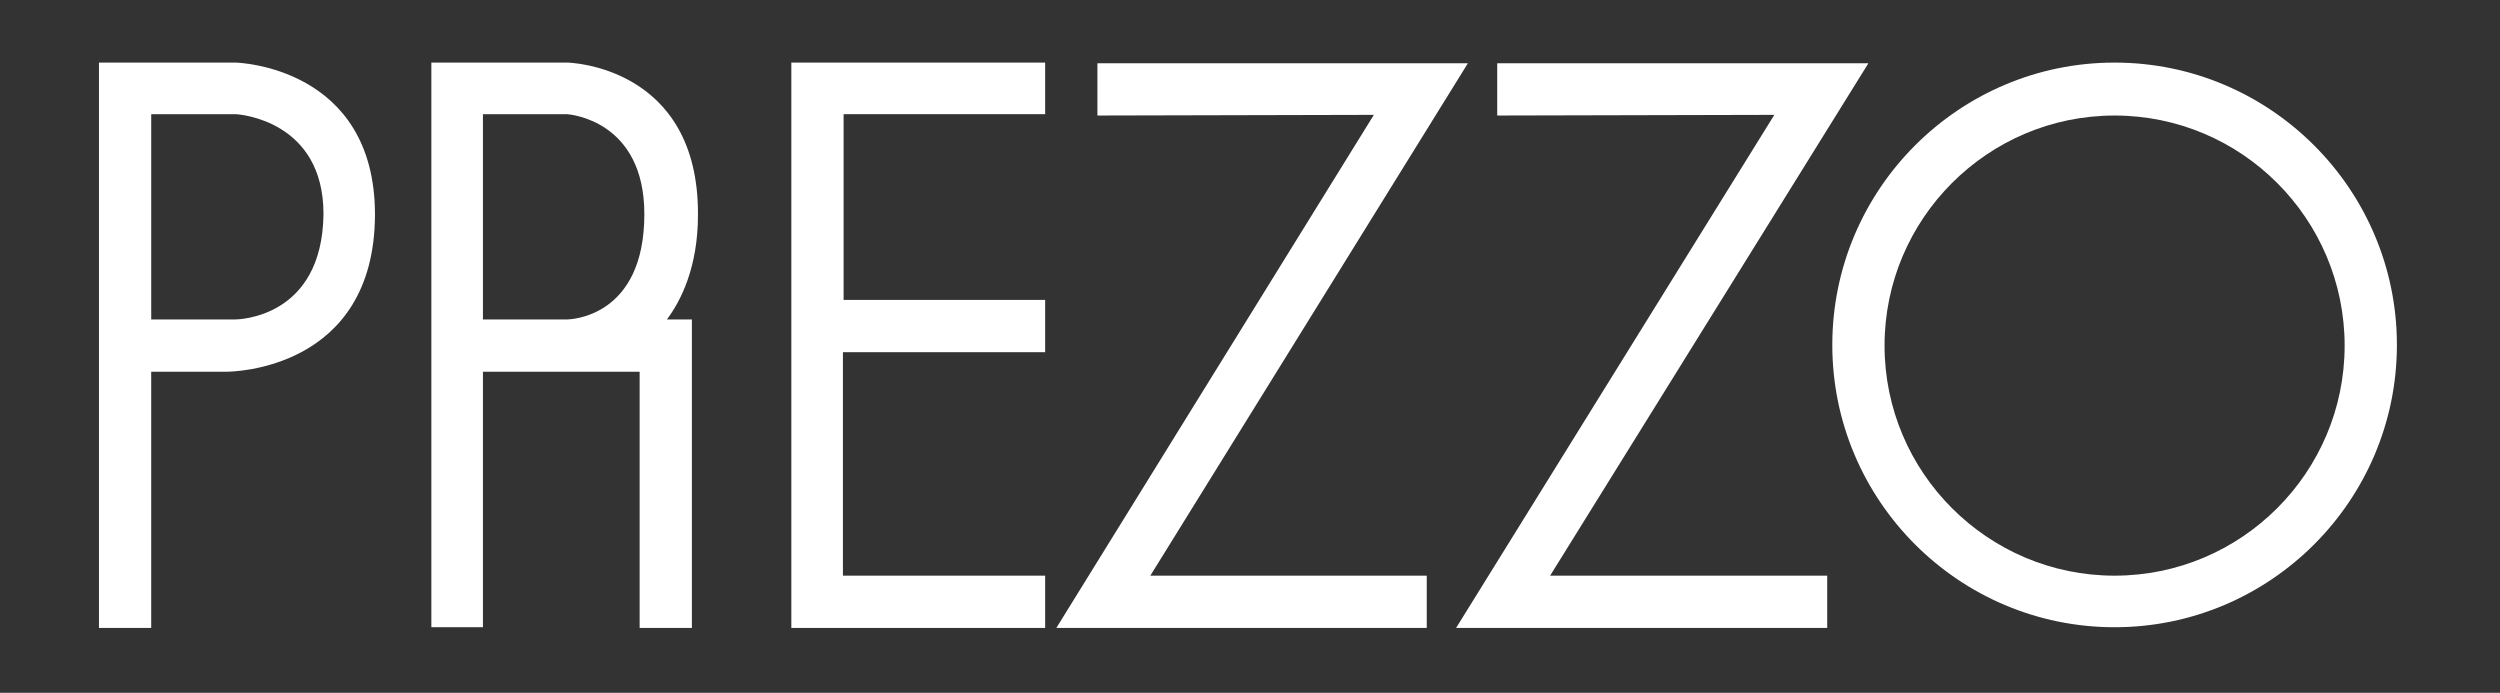
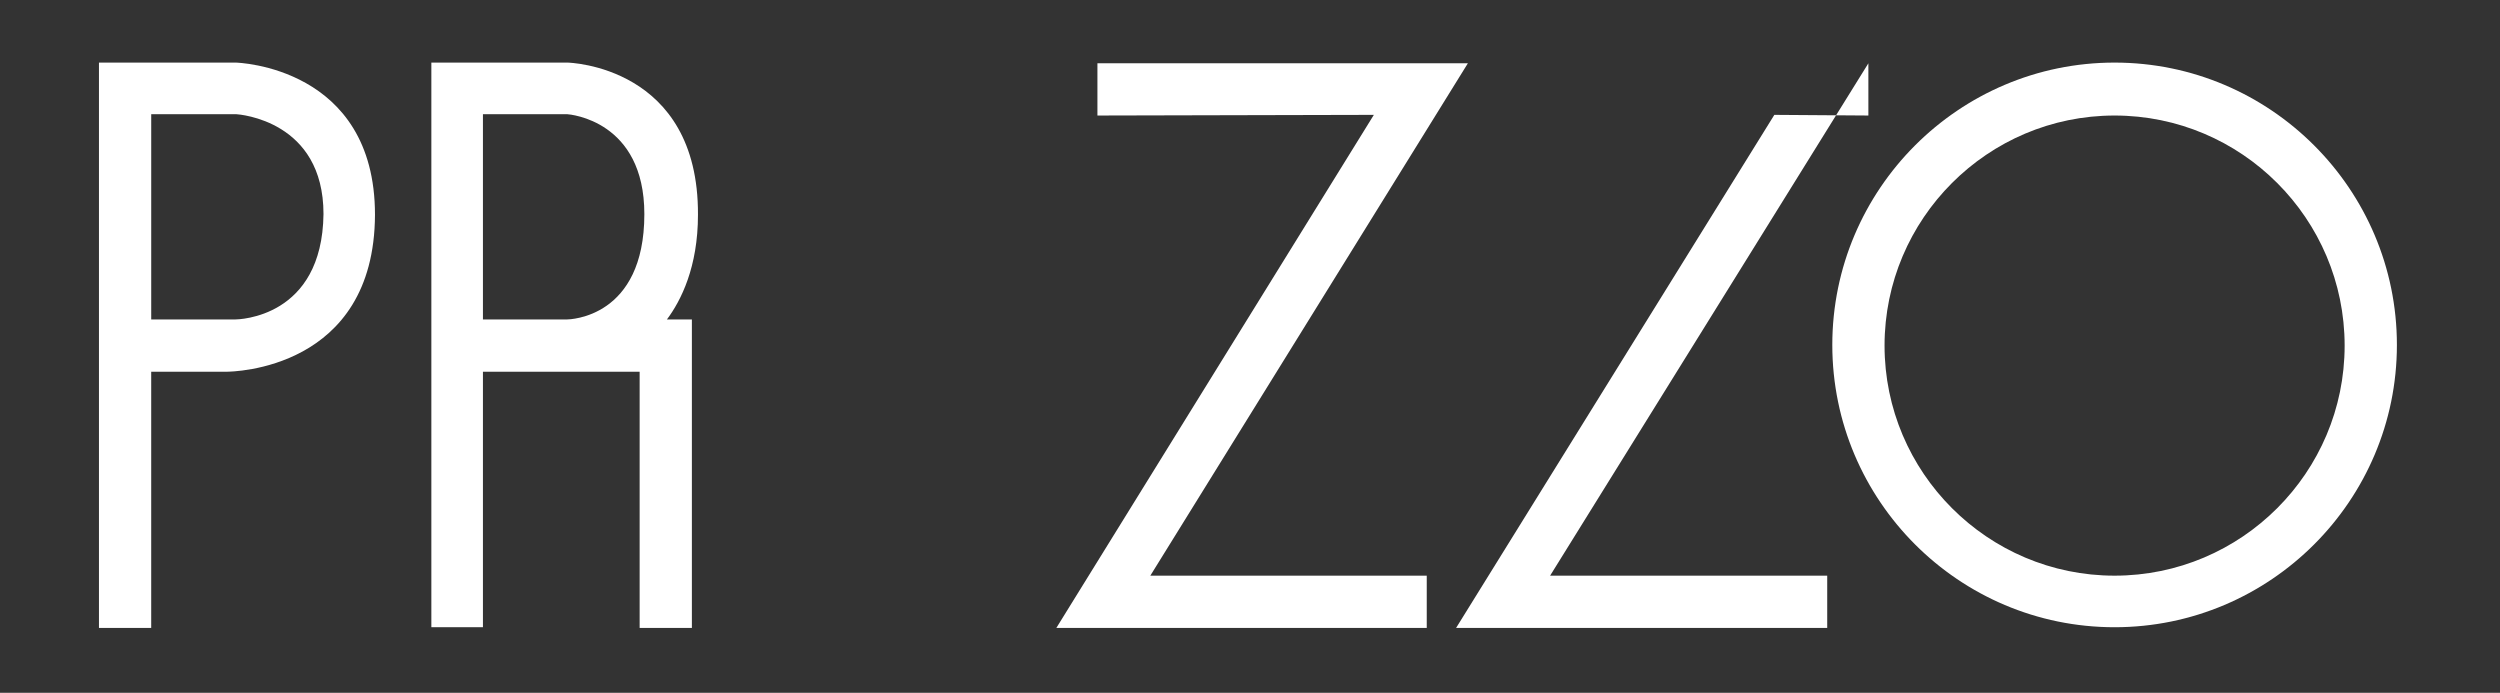
<svg xmlns="http://www.w3.org/2000/svg" width="166" height="46" viewBox="0 0 166 46" fill="none">
  <rect x="0" y="0" width="166" height="46" fill="#333333" stroke="none" />
  <path d="M15.648 4.156H6.571V41.695H10.04V24.683H15.029C15.432 24.683 24.857 24.562 24.899 14.262C24.9 4.411 15.747 4.158 15.648 4.156ZM15.603 21.213H10.041V7.581H15.669C15.907 7.595 21.48 8.008 21.48 14.213C21.396 21.11 15.838 21.211 15.603 21.213Z" fill="white" />
  <path d="M37.673 4.156H28.642V41.648H32.067V24.684H42.472V41.696H45.941V21.213H44.282C45.222 19.956 46.345 17.732 46.345 14.263C46.394 4.366 37.764 4.158 37.673 4.156ZM42.785 14.217C42.785 21.106 37.836 21.21 37.628 21.213H32.067V7.581H37.647C37.857 7.594 42.785 8.009 42.785 14.217Z" fill="white" />
-   <path d="M52.545 41.695H69.398V38.224H55.97V23.385H69.398V19.914H56.015V7.581H69.398V4.156H52.545V41.695Z" fill="white" />
-   <path d="M124.06 4.203H99.415V7.671L117.816 7.627L96.684 41.695H121.327V38.224H102.927L124.06 4.203Z" fill="white" />
+   <path d="M124.06 4.203V7.671L117.816 7.627L96.684 41.695H121.327V38.224H102.927L124.06 4.203Z" fill="white" />
  <path d="M97.466 4.203H72.869V7.671L91.224 7.627L70.141 41.695H94.736V38.224H76.381L97.466 4.203Z" fill="white" />
  <path d="M140.407 4.156C130.073 4.156 121.665 12.568 121.665 22.902C121.665 33.237 130.073 41.648 140.407 41.648C150.744 41.648 159.154 33.237 159.154 22.902C159.154 12.568 150.744 4.156 140.407 4.156ZM140.407 38.224C131.987 38.224 125.134 31.371 125.134 22.948C125.134 14.525 131.988 7.671 140.407 7.671C148.835 7.671 155.684 14.524 155.684 22.948C155.684 31.369 148.835 38.224 140.407 38.224Z" fill="white" />
</svg>